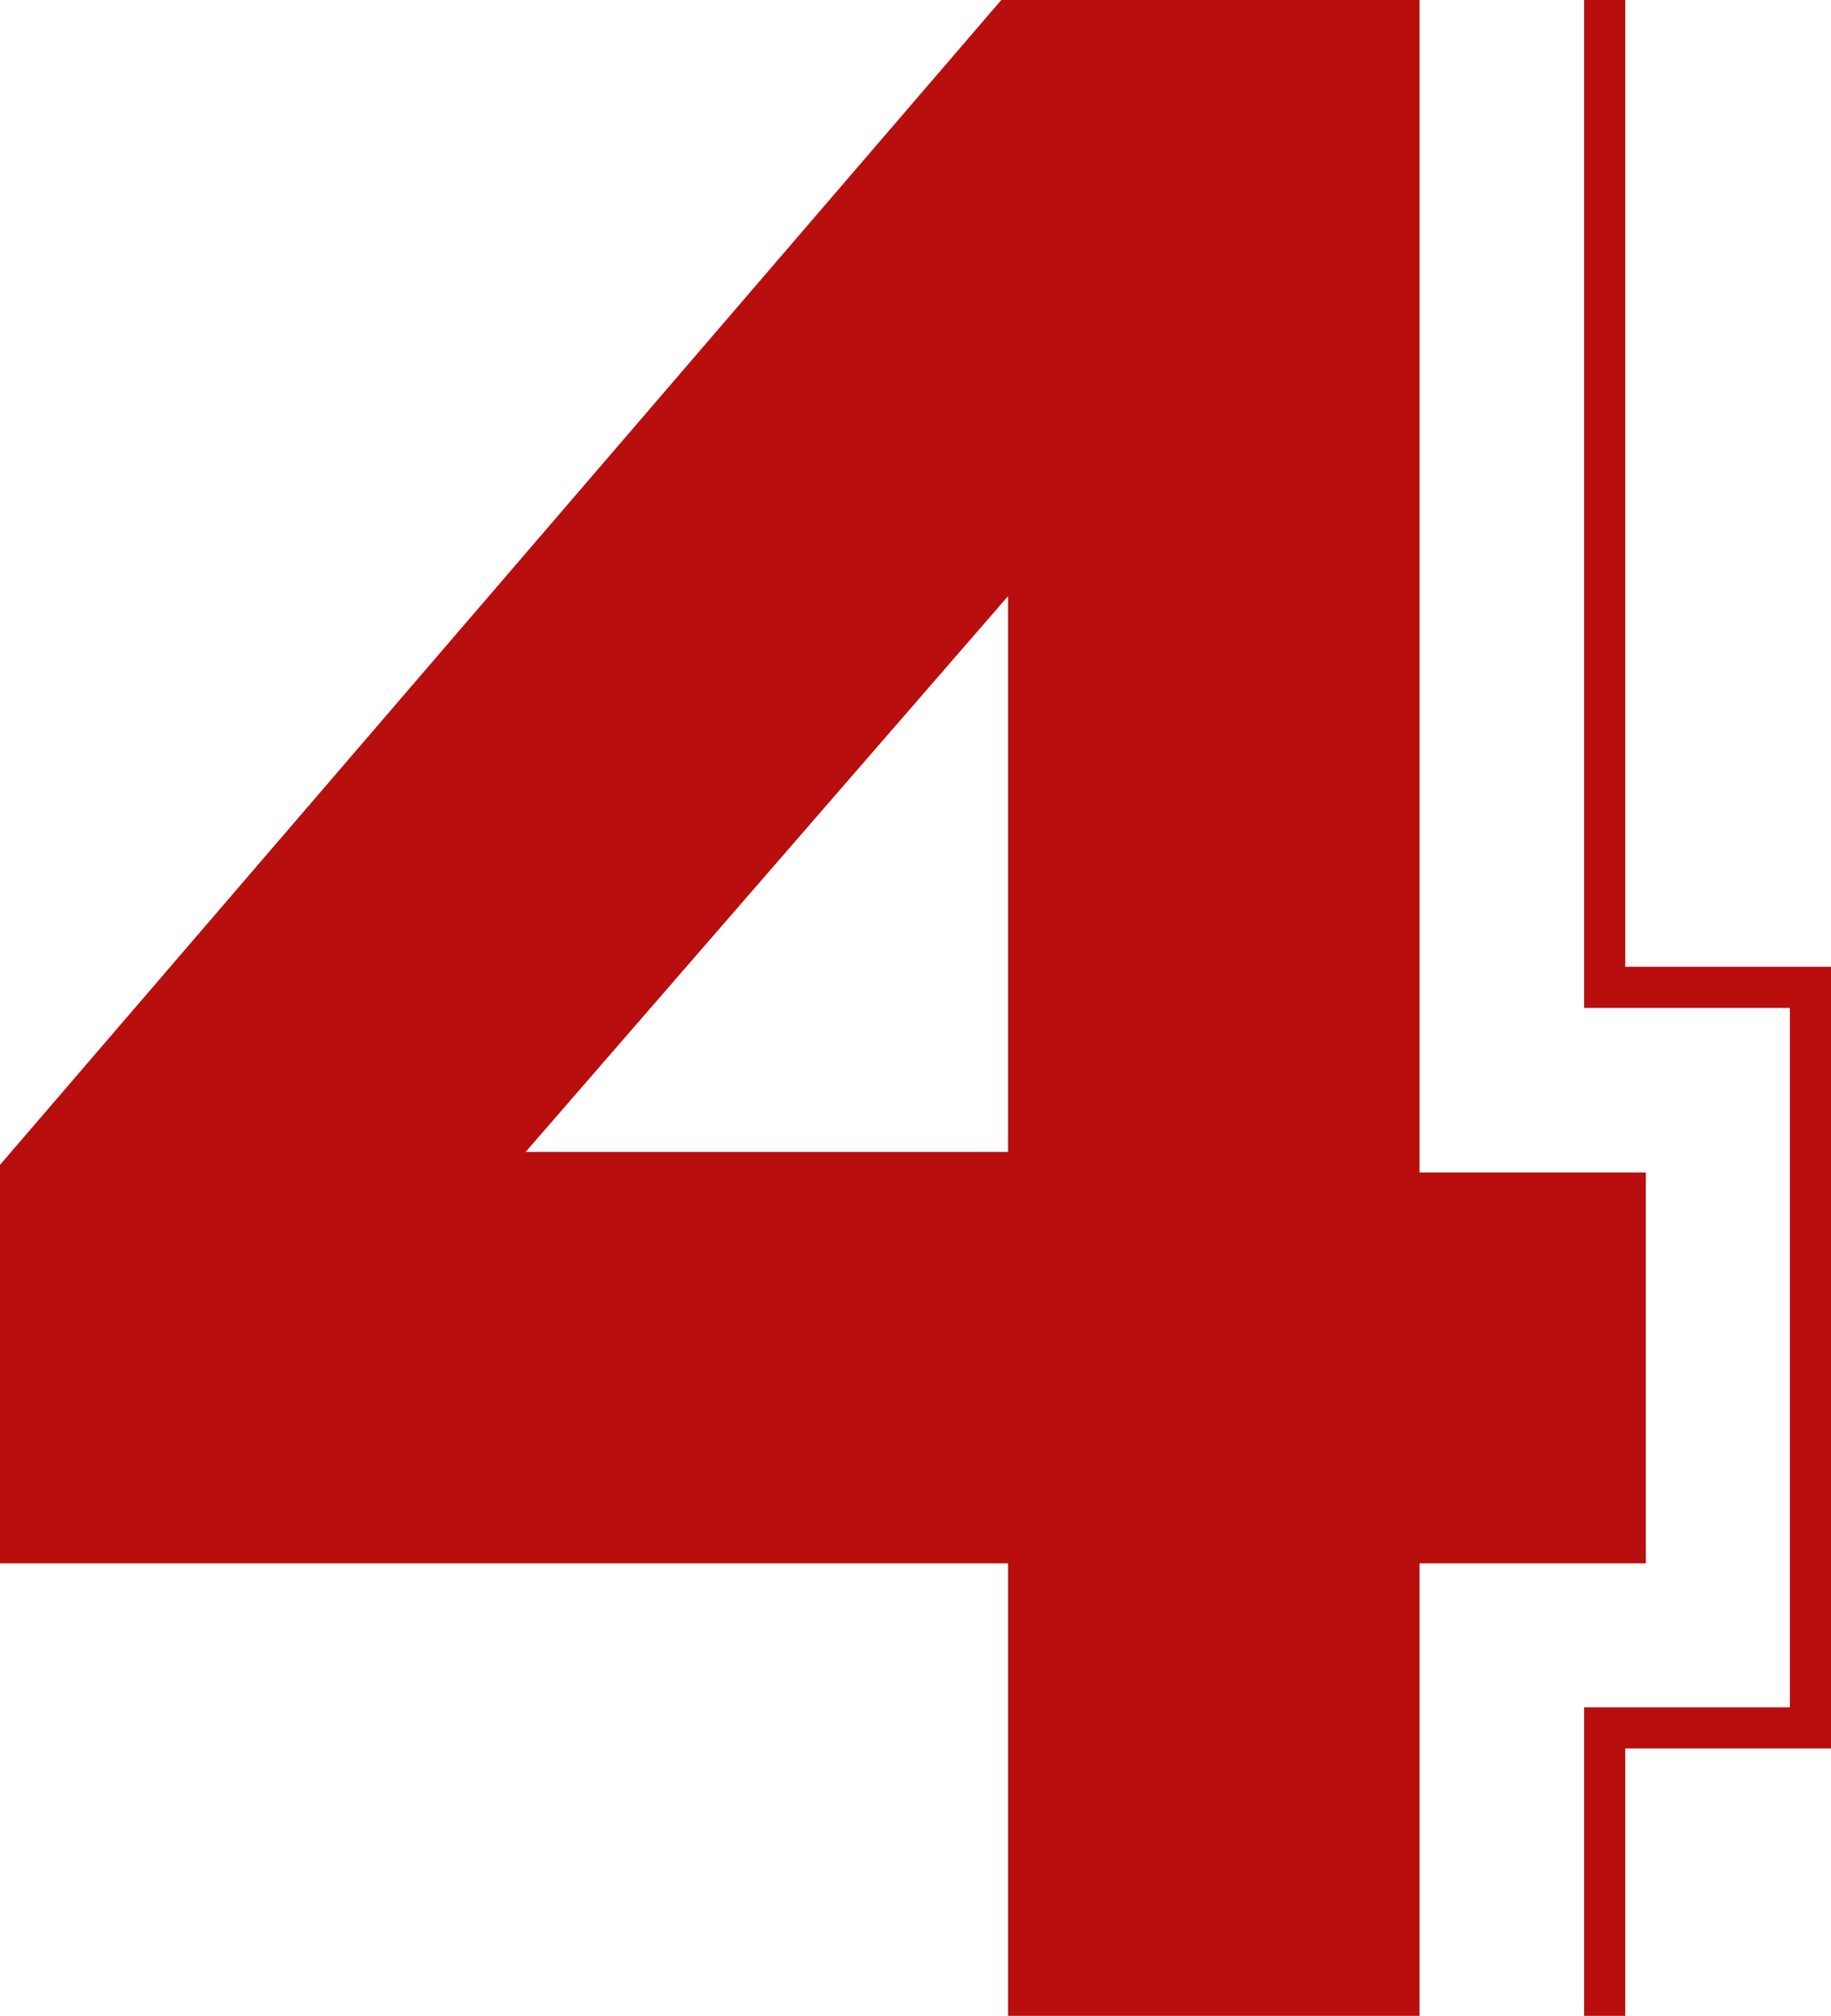
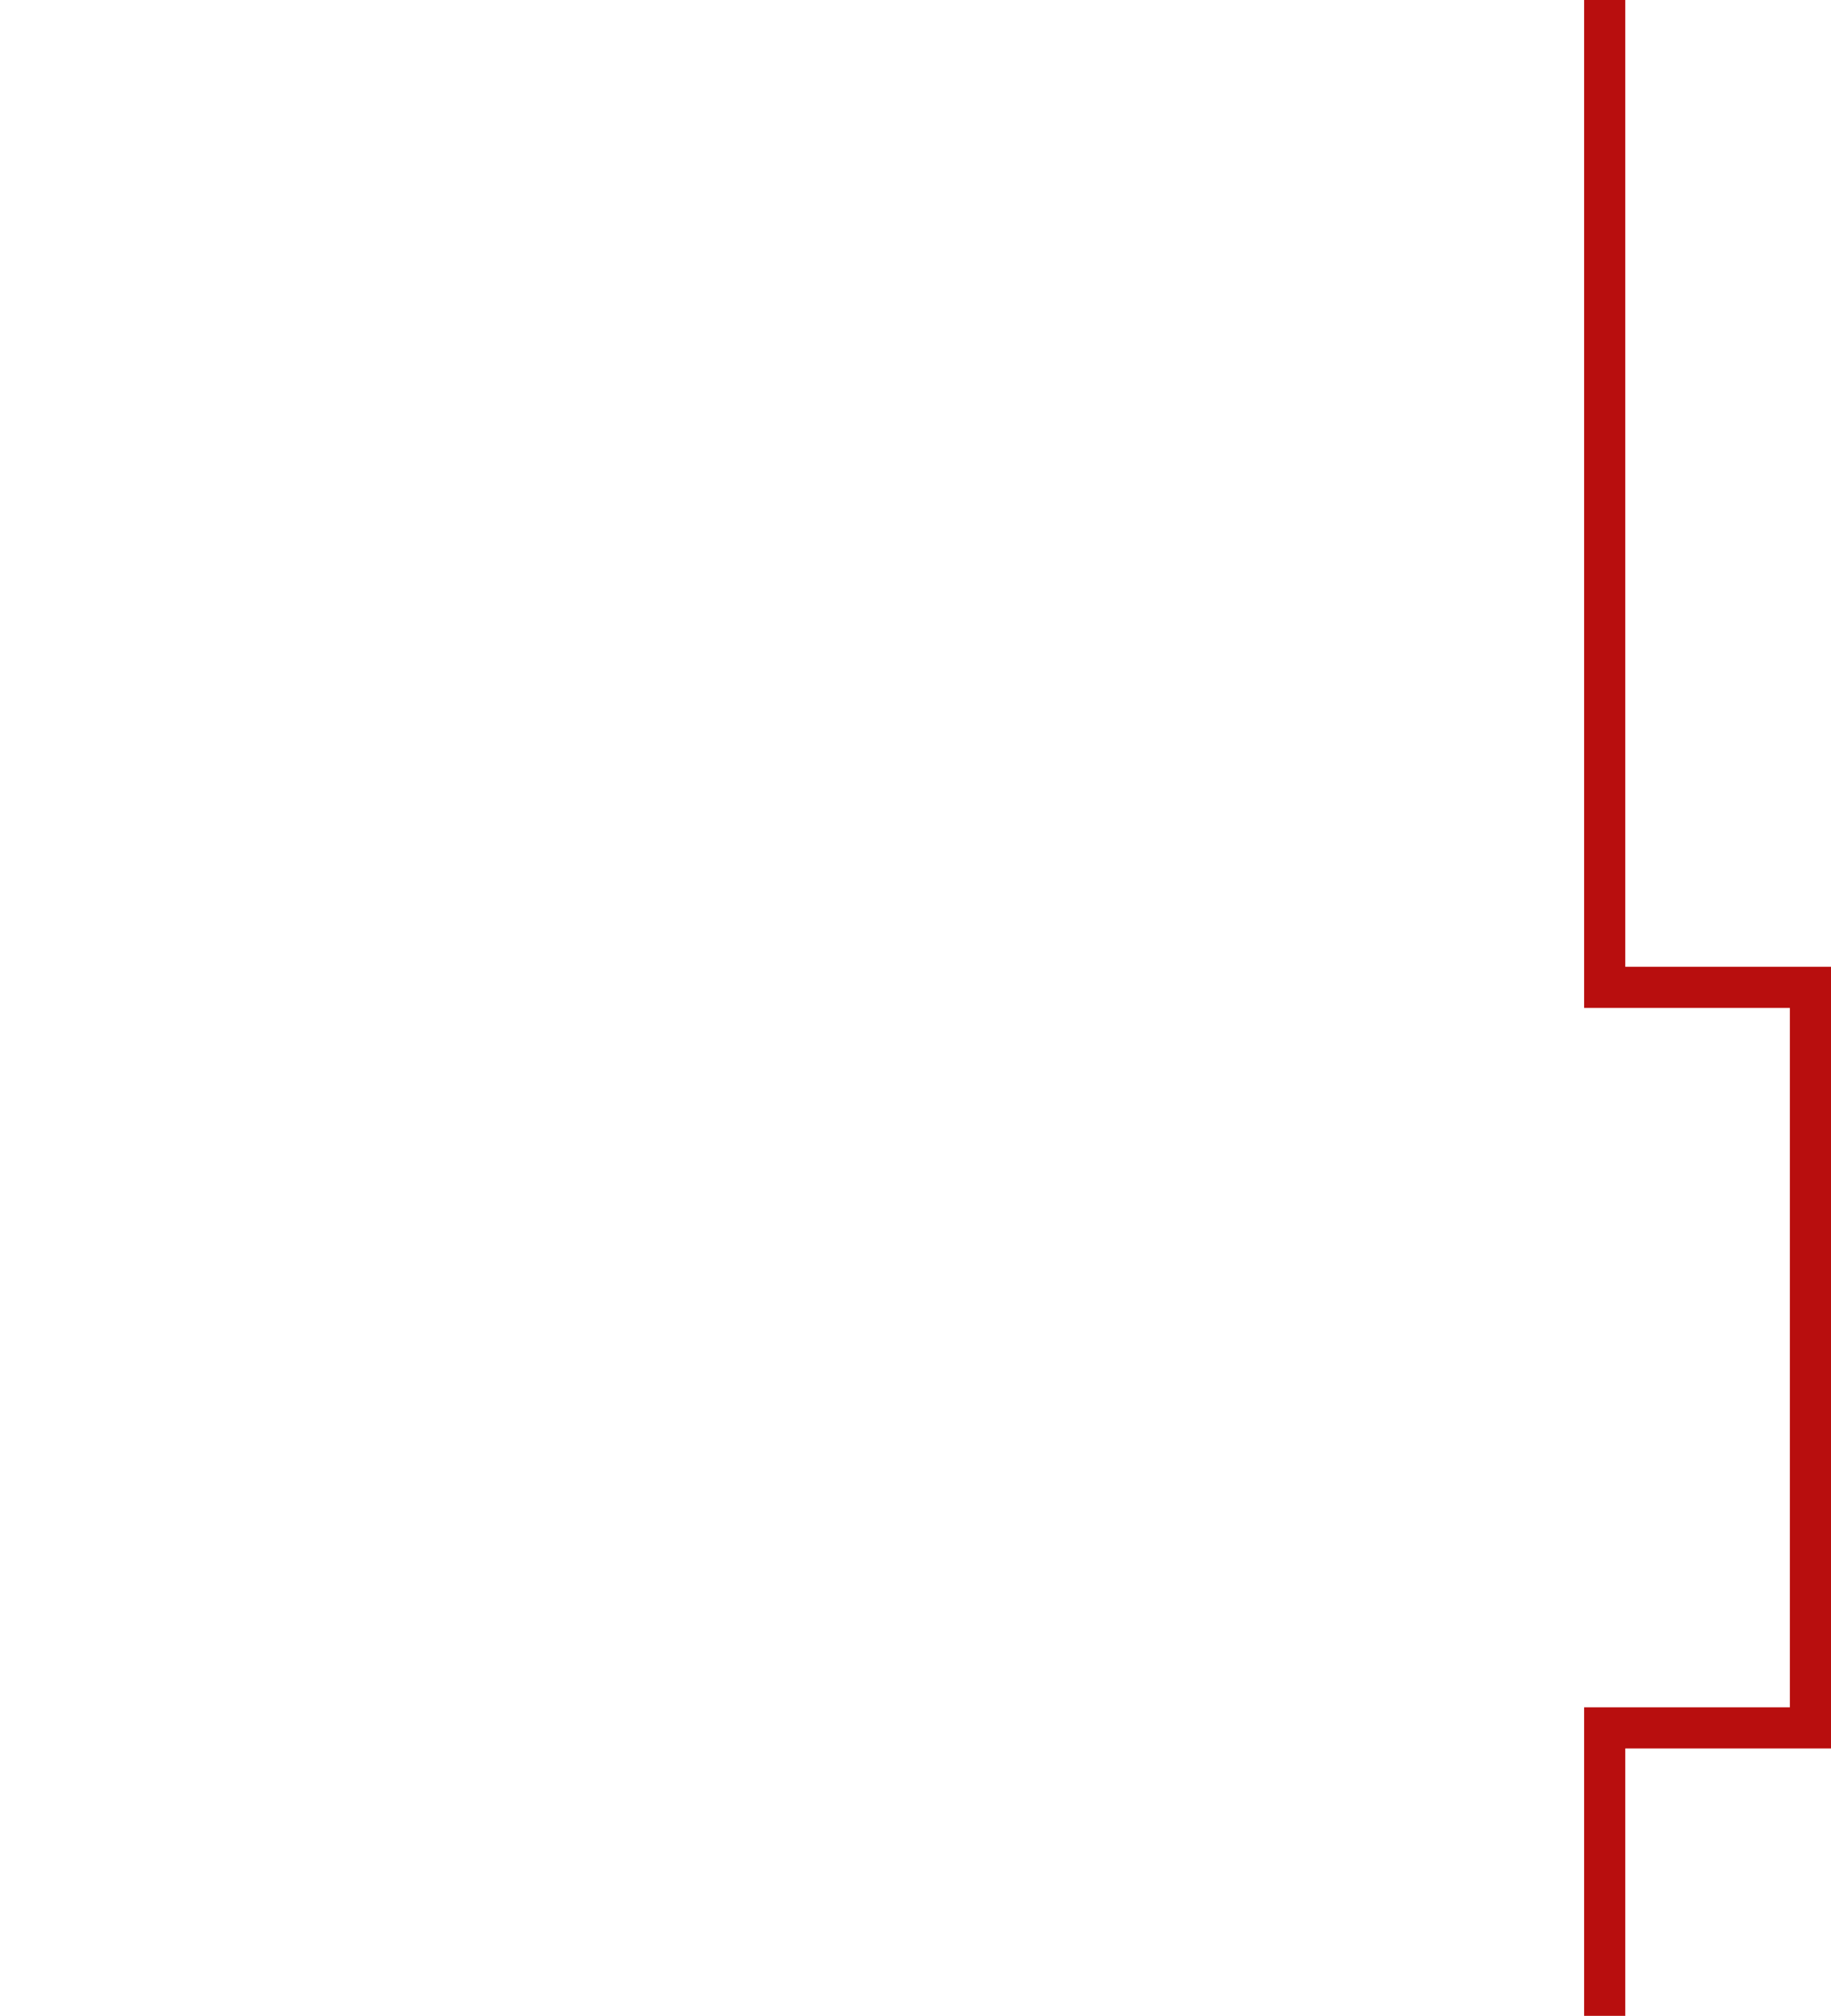
<svg xmlns="http://www.w3.org/2000/svg" width="89px" height="98px" viewBox="0 0 89 98">
  <defs>
    <style>.c{fill:#b80e0e}</style>
  </defs>
-   <path class="c" d="M69 76v22H49V76H0V56.63L48.67 0H69v57h11v19H69ZM49 28.98 25.55 56H49V28.98Z" style="isolation:isolate" />
  <path class="c" d="M79 98h-2V83h10V49H77V0h2v47h10v38H79v13z" />
</svg>